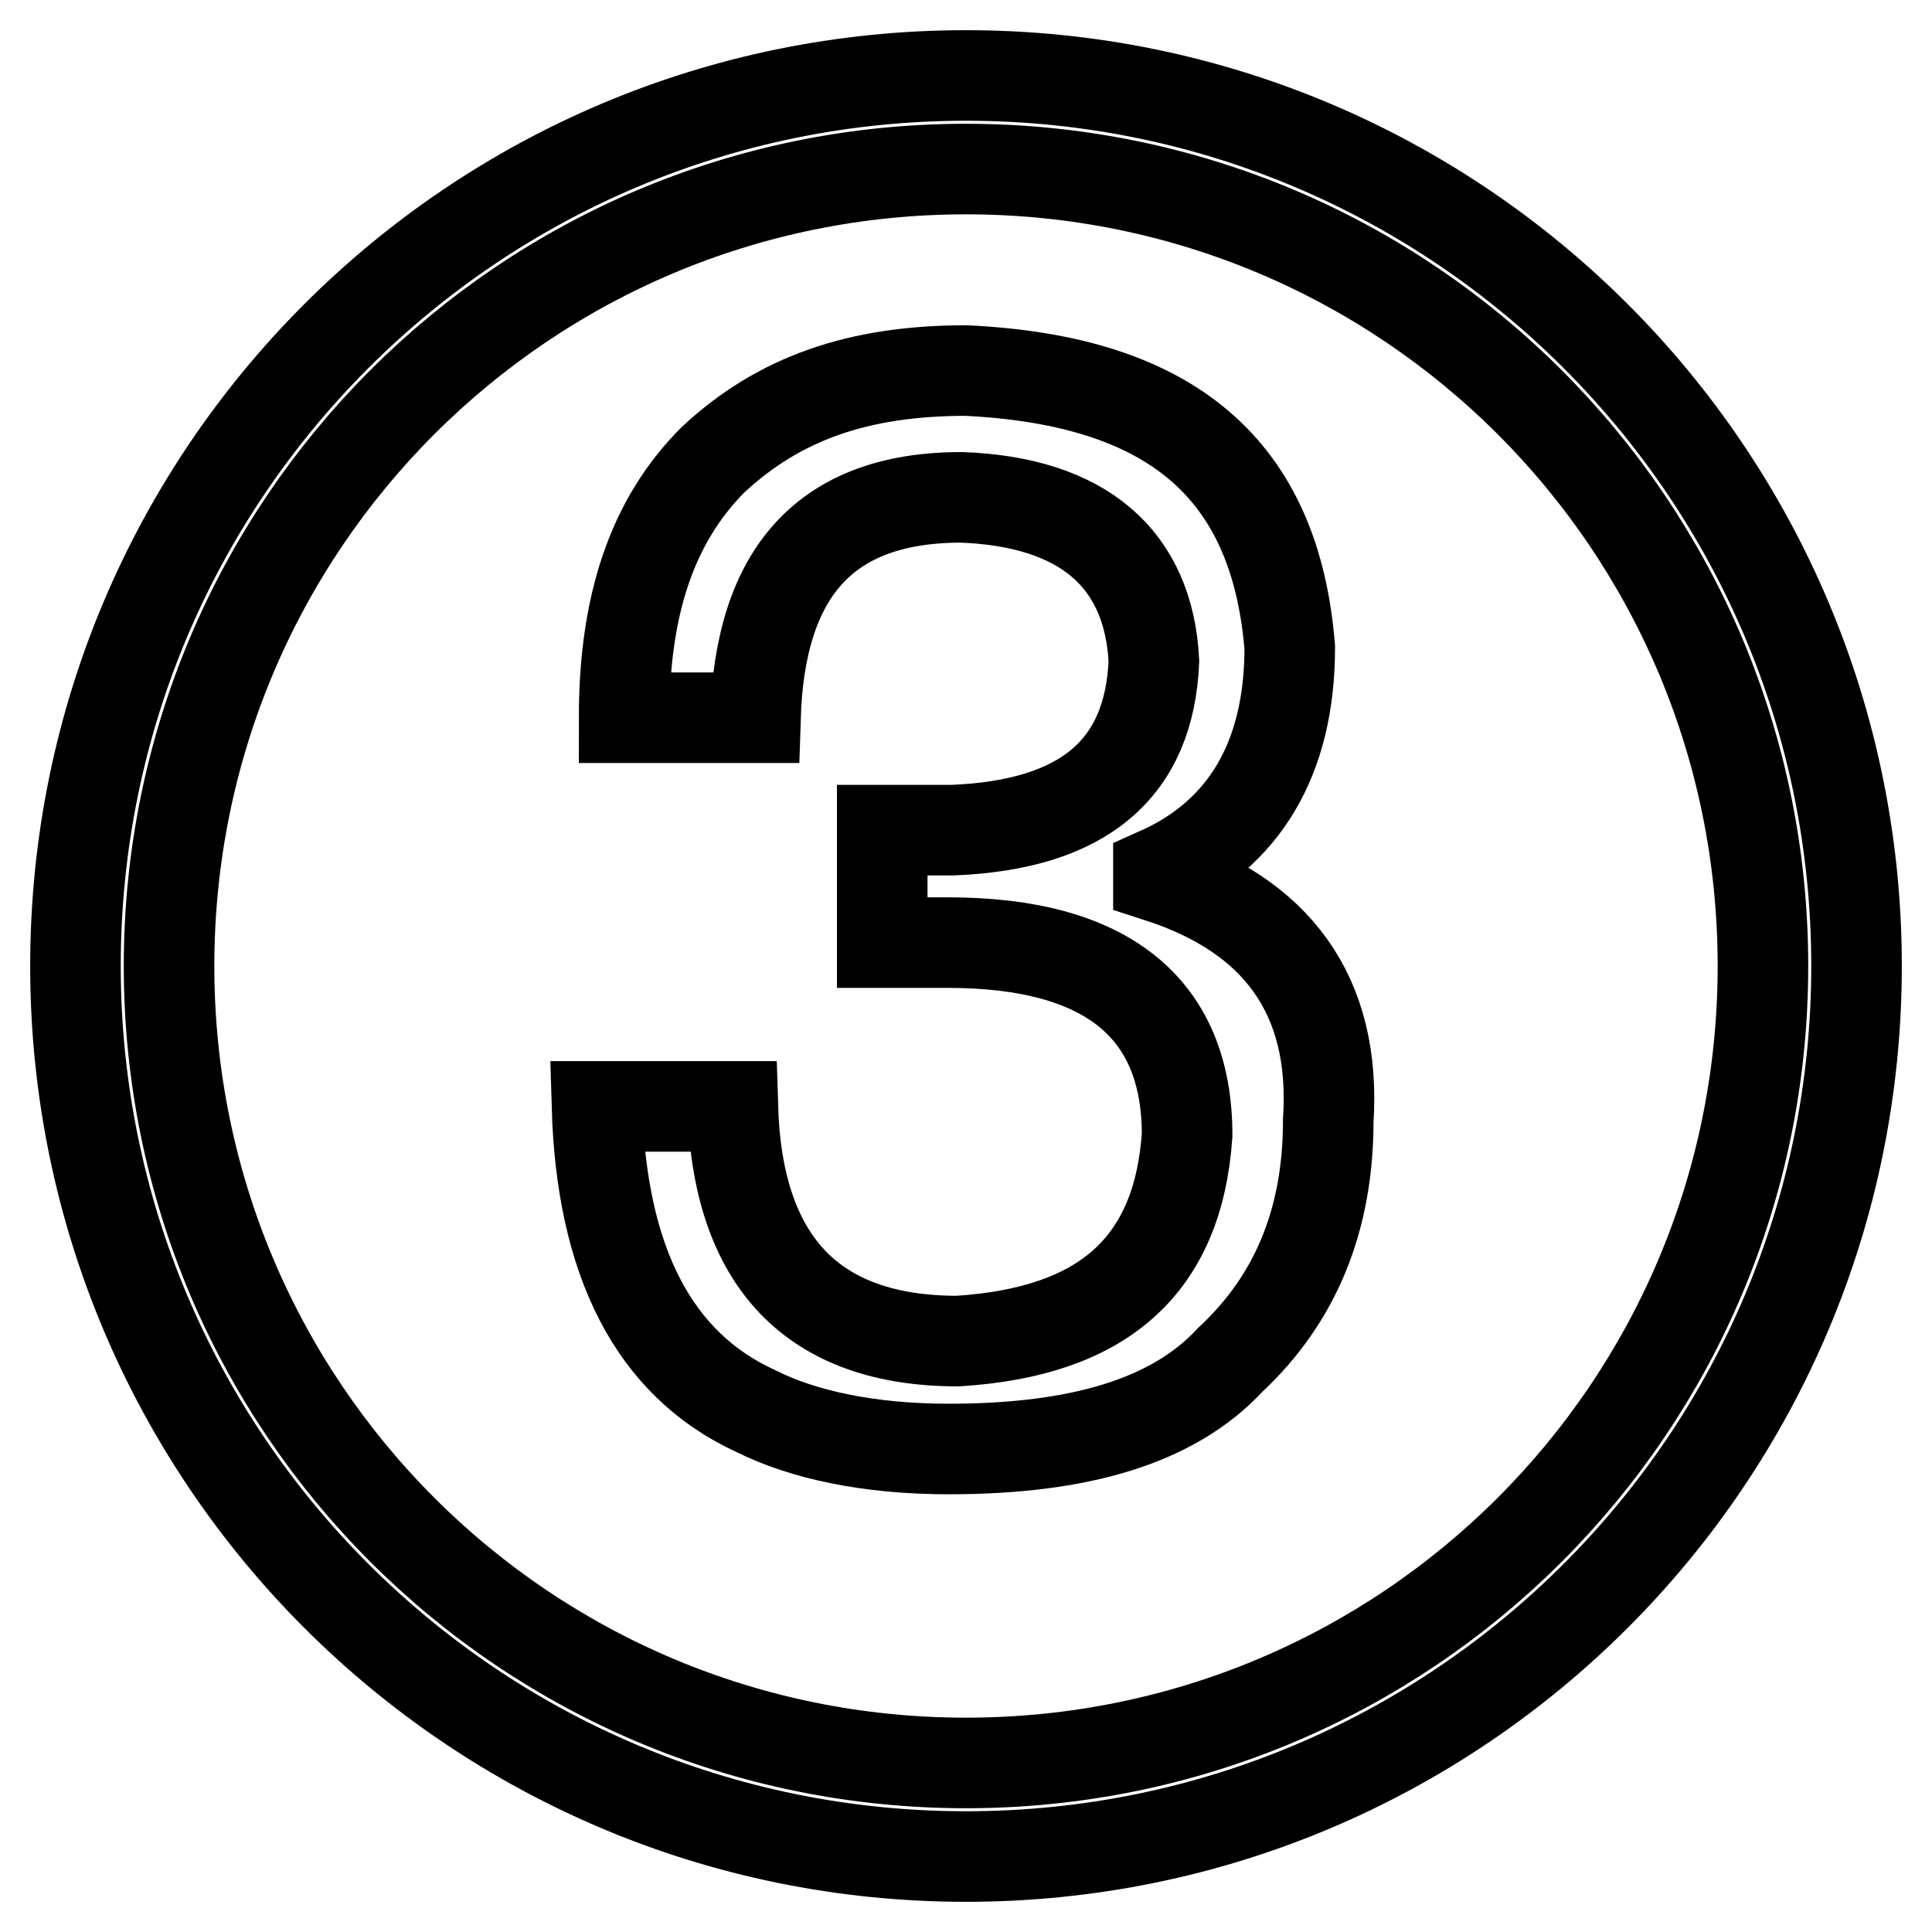
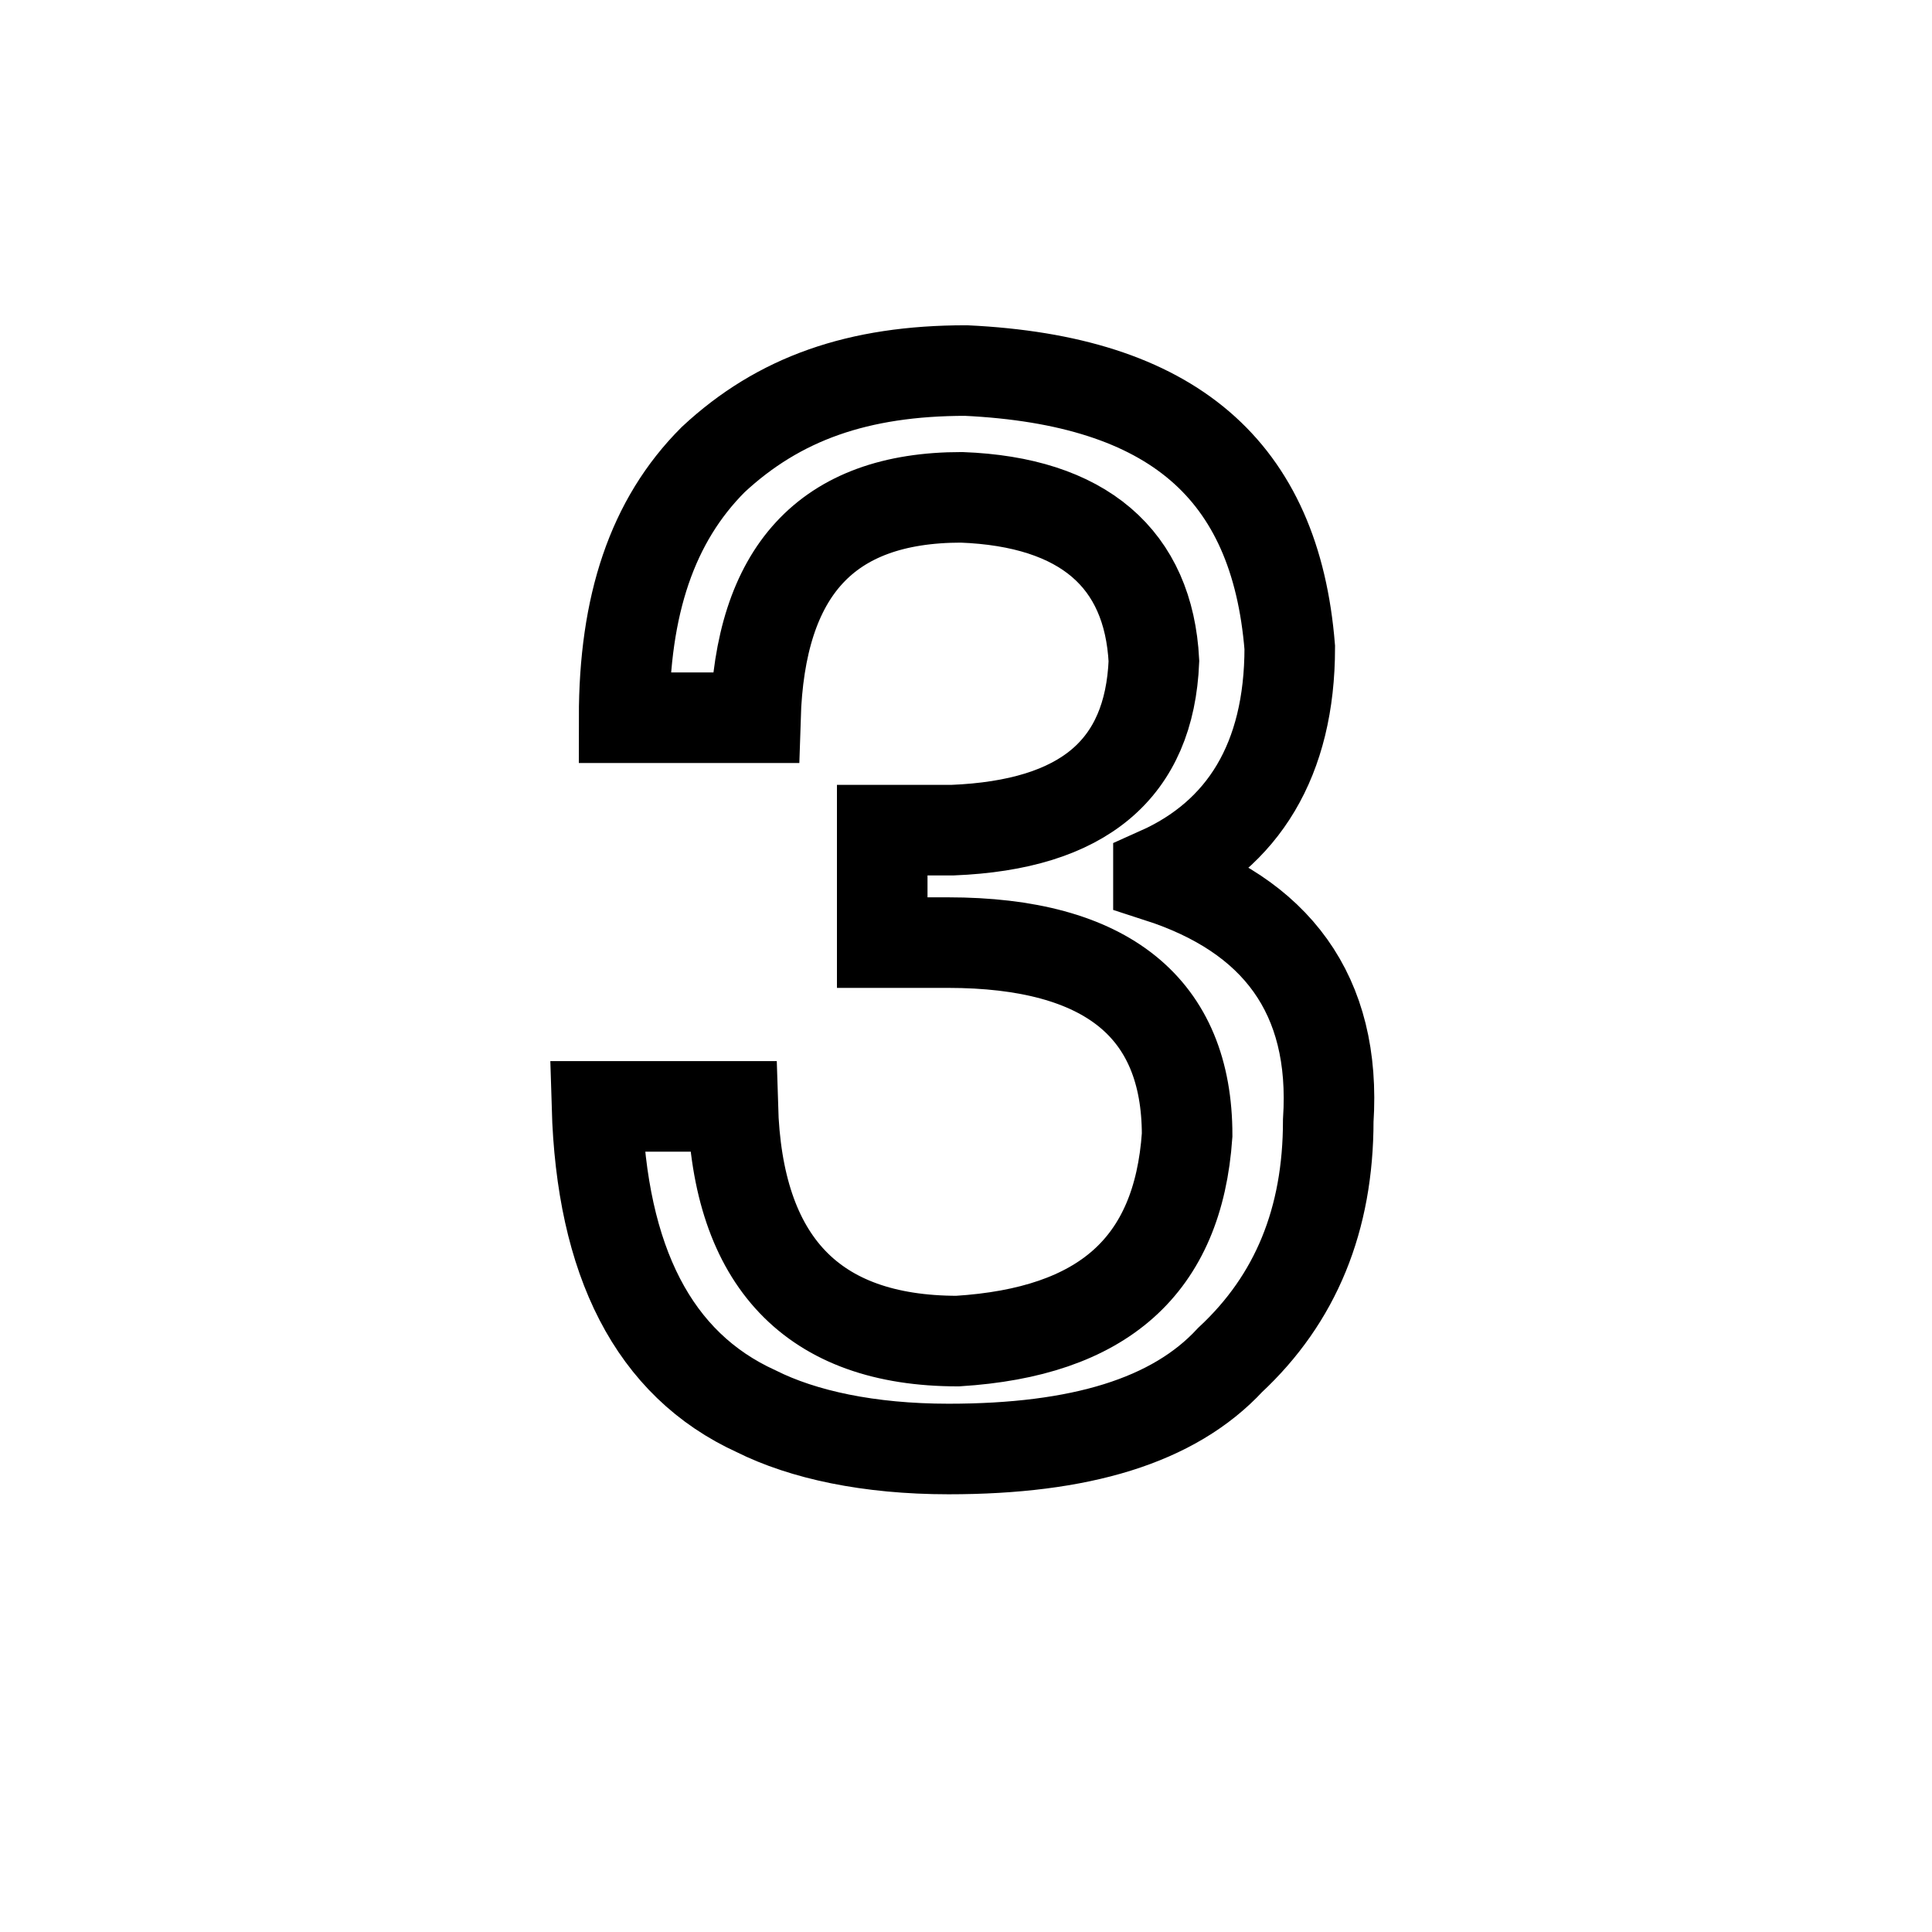
<svg xmlns="http://www.w3.org/2000/svg" version="1.1" x="0px" y="0px" viewBox="0 0 256 256" enable-background="new 0 0 256 256" xml:space="preserve">
  <g>
-     <path stroke-width="12" fill-opacity="0" stroke="#000000" d="M128,10C62.8,10,10,62.8,10,128c0,65.2,52.8,118,118,118c65.2,0,118-52.8,118-118C246,62.8,193.2,10,128,10 z M128,233.6c-58.4,0-105.6-47.2-105.6-105.6S69.6,22.4,128,22.4S233.6,69.6,233.6,128S186.4,233.6,128,233.6z" />
    <path stroke-width="12" fill-opacity="0" stroke="#000000" d="M153.5,116.2v-0.6c11.2-5,17.4-14.9,17.4-29.8C169,62.2,155.3,50.4,128,49.1c-14.3,0-24.8,3.7-33.5,11.8 C86.4,69,82.7,80.2,82.7,95.1h17.4c0.6-19.3,9.3-29.2,27.3-29.2c16.1,0.6,24.8,8.1,25.5,21.7c-0.6,14.3-9.3,21.7-26.7,22.4h-9.3 v14.9h8.7c21.1,0,31.7,8.7,31.7,25.5c-1.2,17.4-11.2,26.1-30.4,27.3c-19.3,0-29.2-10.6-29.8-31.1h-18c0.6,20.5,7.5,34.2,21.1,40.4 c6.2,3.1,14.9,5,25.5,5c17.4,0,29.8-3.7,37.3-11.8c8.7-8.1,13-18.6,13-31.7C177.1,131.7,169,121.2,153.5,116.2L153.5,116.2z" />
  </g>
</svg>